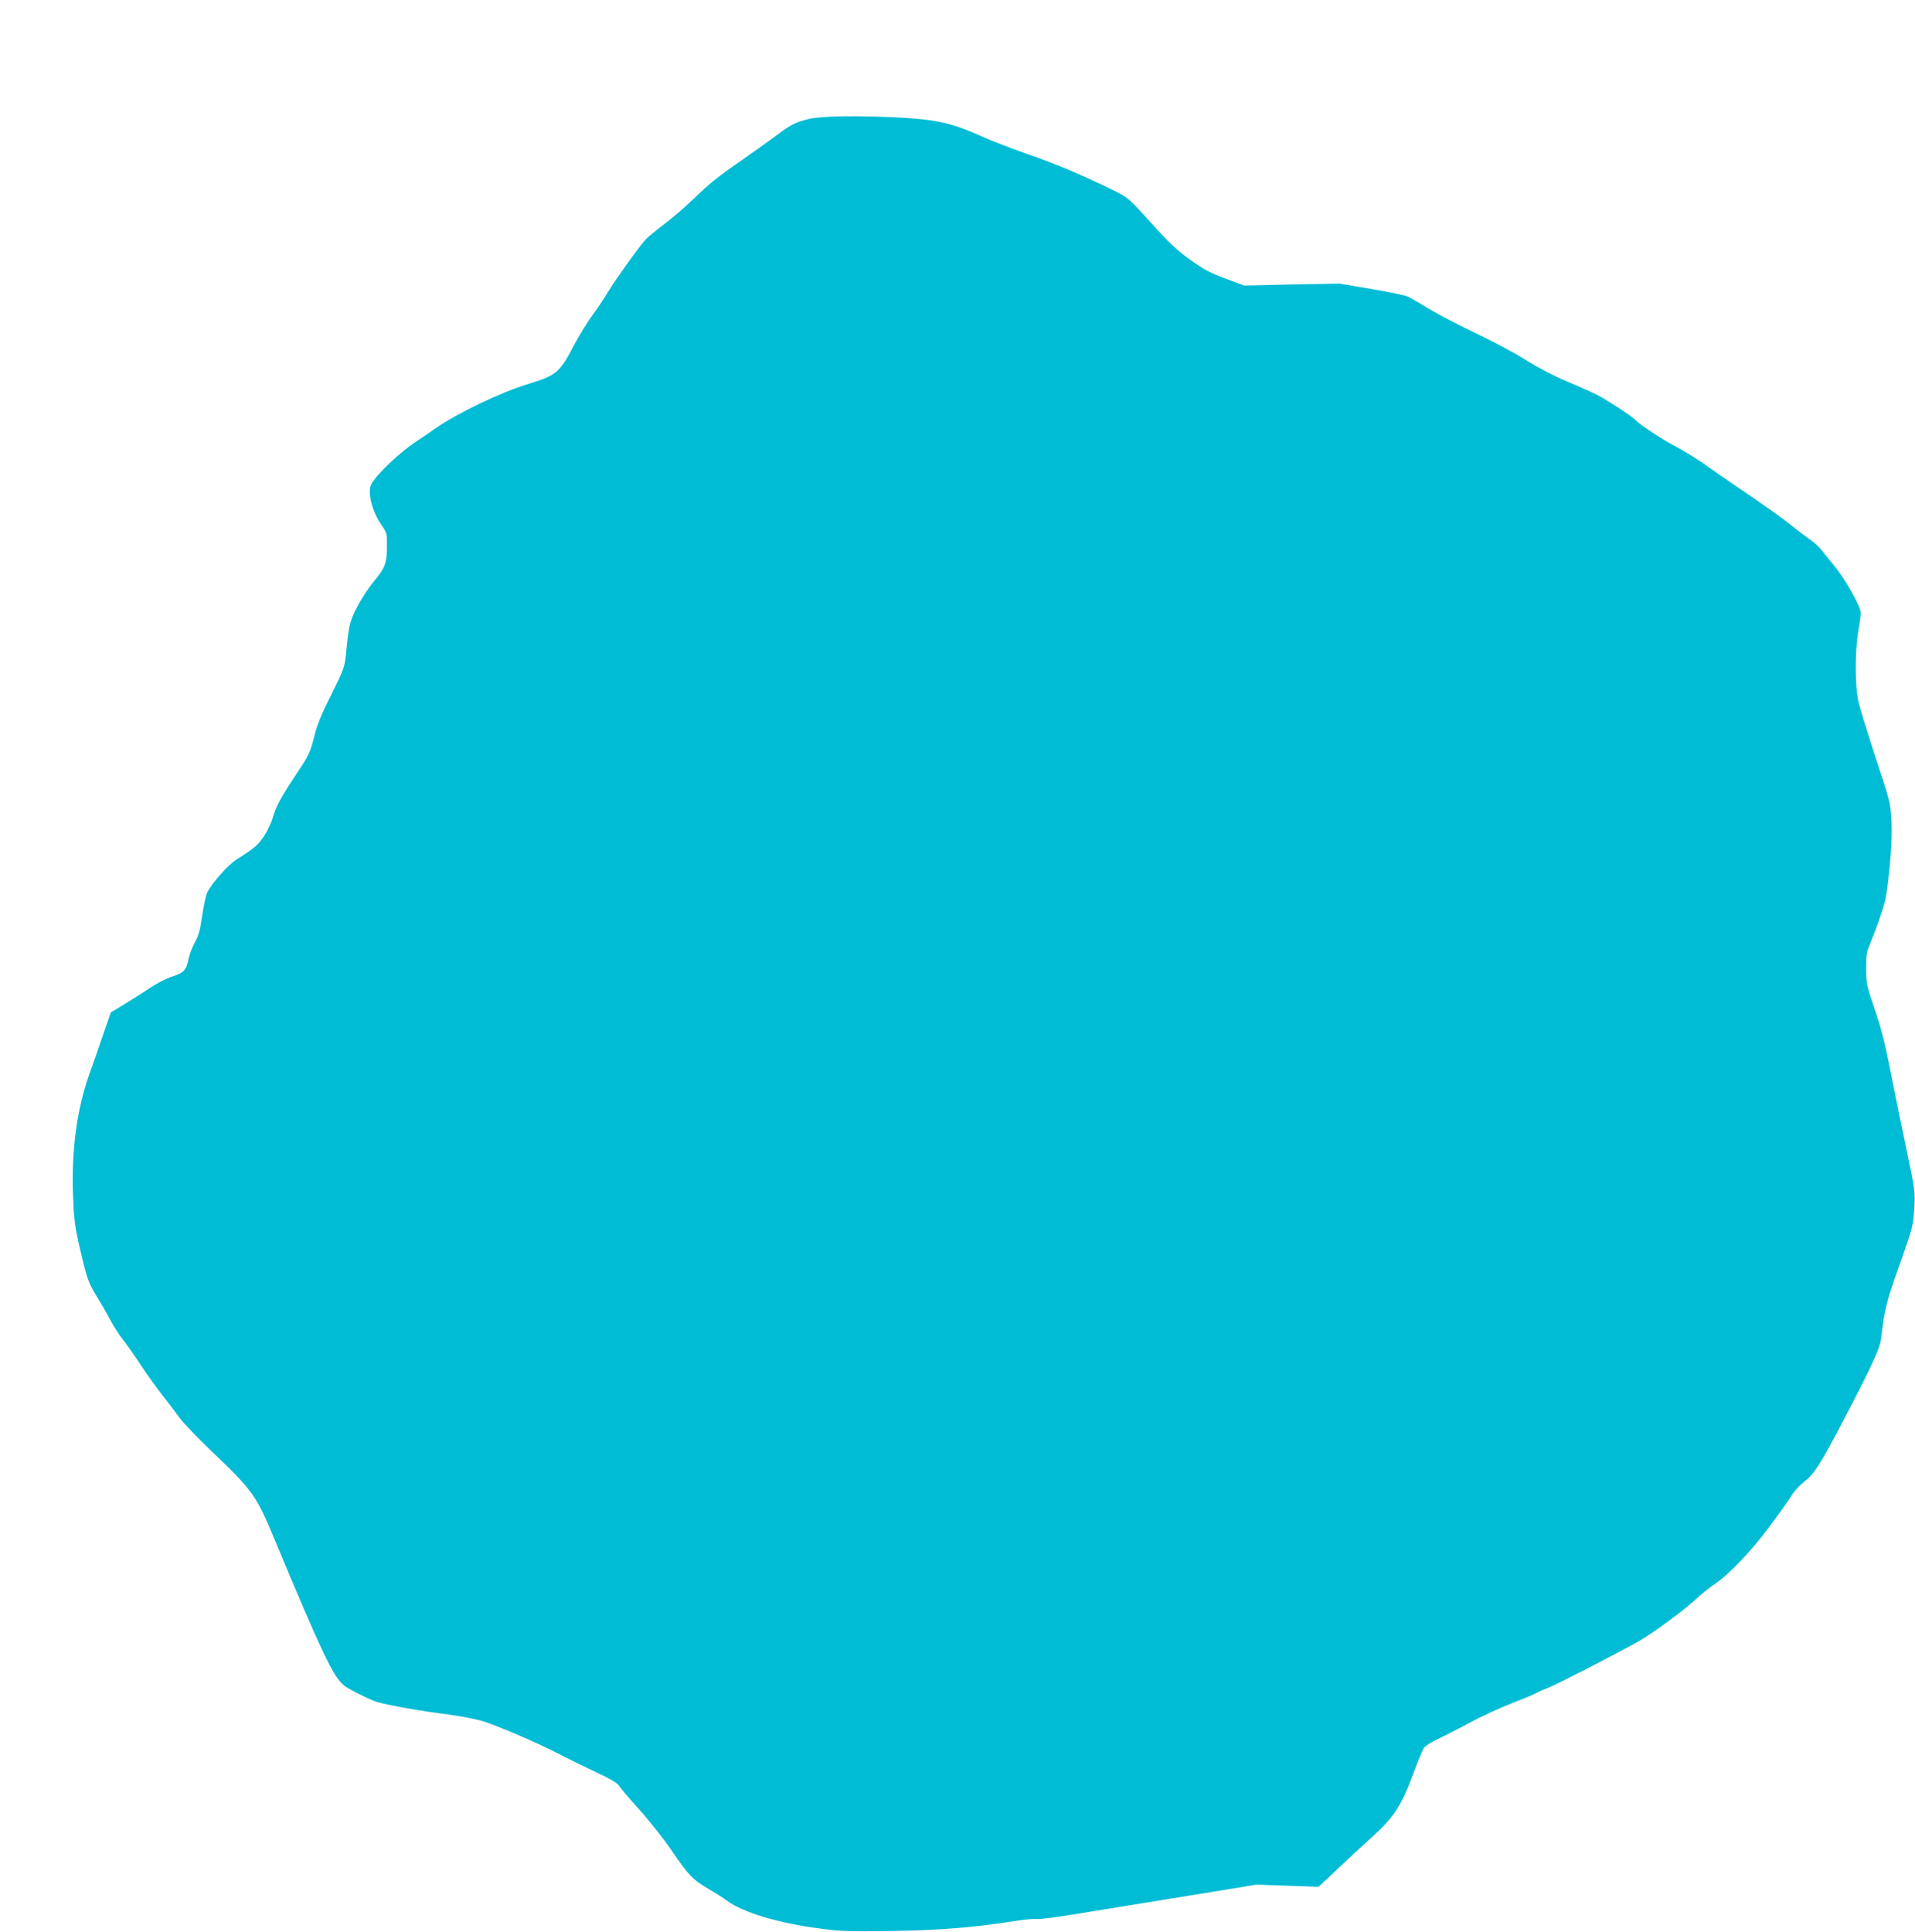
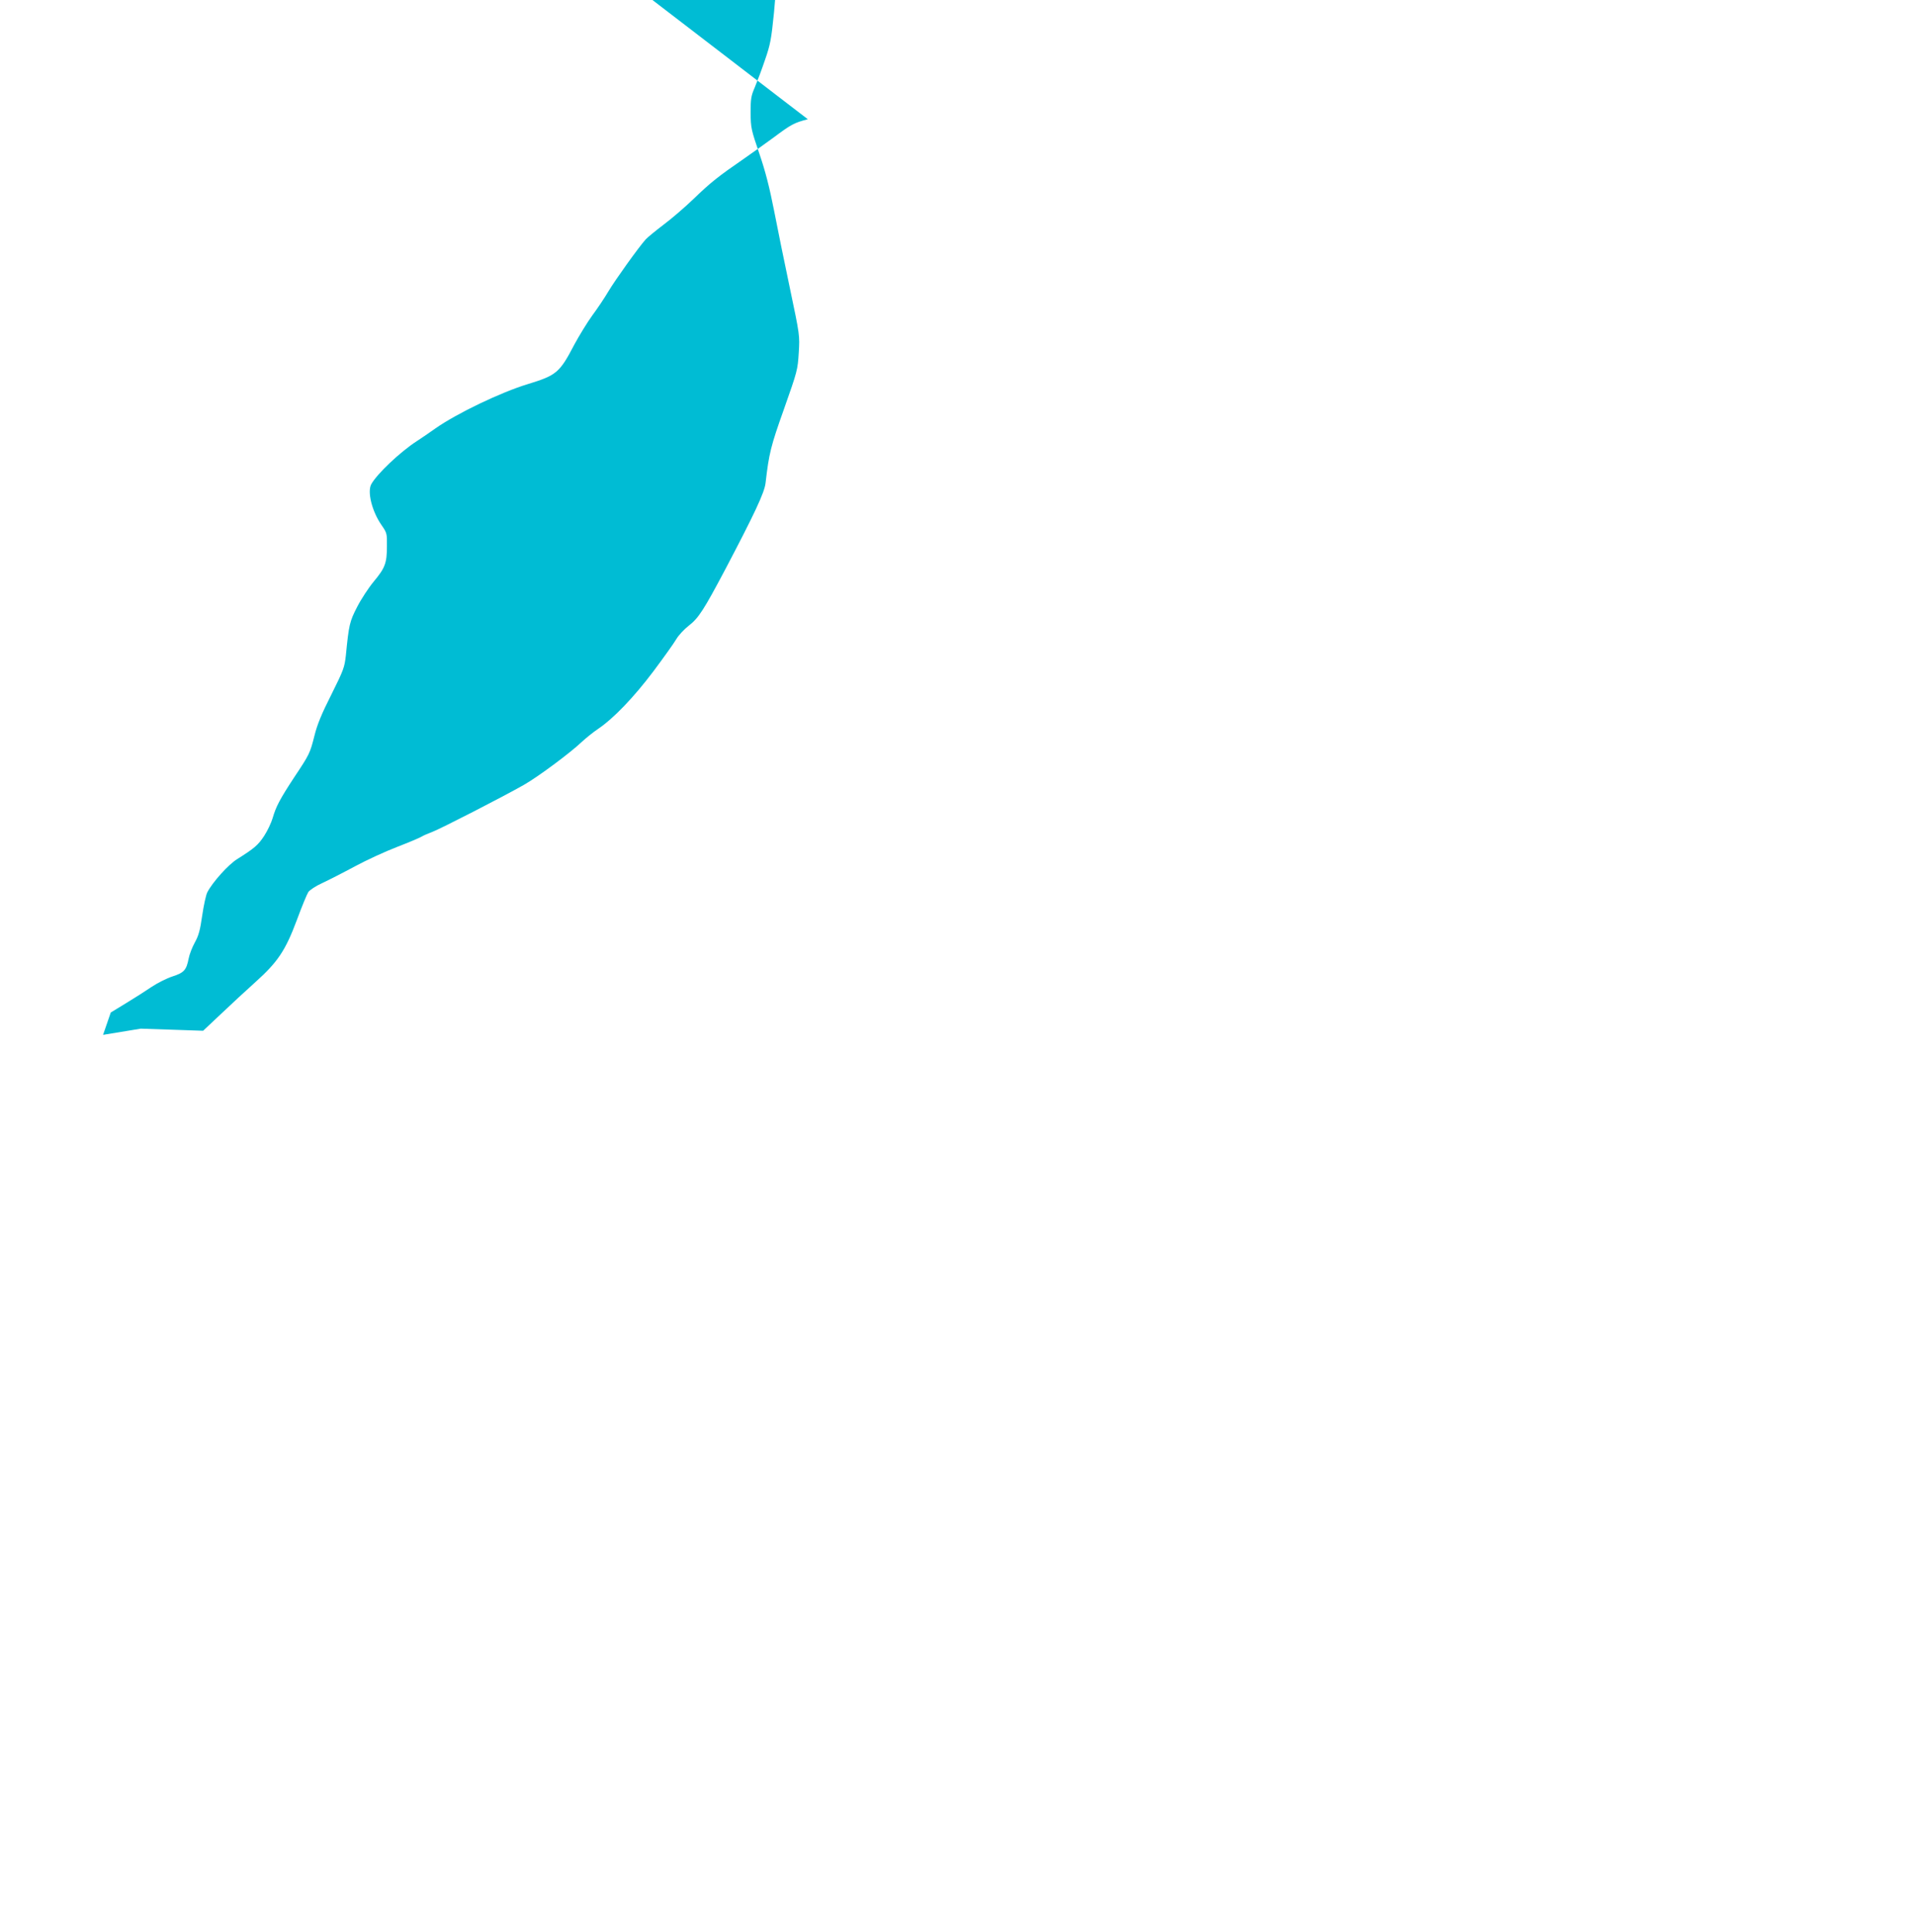
<svg xmlns="http://www.w3.org/2000/svg" version="1.0" width="1269pt" height="1280pt" viewBox="0 0 1269 1280" preserveAspectRatio="xMidYMid meet">
  <g transform="translate(0,1280) scale(0.1,-0.1)" fill="#00bcd4" stroke="none">
-     <path d="M5353 12010 c-91 -24 -110 -34 -229 -123 -55 -40 -144 -104 -199 -142 -164 -113 -215 -153 -328 -262 -59 -57 -149 -134 -200 -172 -50 -38 -104 -82 -118 -97 -46 -51 -201 -267 -247 -344 -24 -41 -72 -113 -107 -160 -34 -47 -87 -134 -119 -193 -97 -186 -118 -204 -308 -262 -178 -54 -469 -193 -613 -294 -44 -31 -99 -69 -123 -84 -111 -72 -265 -218 -302 -286 -27 -51 5 -179 68 -270 36 -52 37 -56 36 -140 0 -112 -12 -144 -87 -234 -34 -41 -84 -117 -110 -168 -50 -97 -55 -117 -75 -321 -9 -81 -15 -97 -96 -260 -64 -126 -94 -199 -112 -272 -30 -118 -32 -123 -136 -279 -93 -142 -119 -191 -141 -267 -9 -31 -34 -84 -56 -118 -40 -61 -65 -83 -180 -155 -59 -37 -162 -152 -197 -219 -9 -17 -24 -86 -34 -154 -14 -99 -24 -134 -49 -179 -17 -31 -36 -79 -41 -107 -15 -76 -30 -93 -107 -118 -37 -12 -99 -43 -138 -69 -38 -26 -115 -75 -171 -109 l-100 -61 -51 -148 c-28 -82 -69 -200 -92 -263 -82 -235 -118 -502 -107 -800 5 -149 11 -197 40 -328 50 -218 59 -247 117 -342 29 -47 70 -119 92 -160 22 -41 56 -95 77 -120 20 -25 74 -101 120 -170 45 -69 113 -163 150 -210 37 -47 87 -112 111 -146 24 -33 121 -134 214 -223 266 -253 294 -291 410 -571 319 -764 394 -922 466 -979 32 -25 170 -94 219 -109 56 -18 302 -62 467 -82 83 -11 188 -31 233 -45 107 -34 356 -141 500 -215 63 -33 176 -88 252 -124 93 -43 140 -71 149 -87 7 -13 67 -84 133 -157 67 -74 163 -195 214 -270 115 -168 141 -196 245 -257 45 -26 103 -63 128 -82 107 -77 343 -147 614 -182 143 -19 194 -20 485 -16 324 6 533 23 834 70 54 8 108 12 120 9 11 -2 120 11 241 31 253 41 600 97 960 156 l250 41 207 -7 206 -7 119 112 c65 62 168 157 228 211 148 133 199 209 275 413 32 87 66 169 75 183 10 14 49 40 93 60 43 20 139 69 215 110 76 41 202 99 280 129 78 30 151 61 162 68 11 7 43 21 70 31 54 20 473 235 608 312 92 52 306 211 382 283 28 26 77 66 110 88 102 69 236 208 367 382 68 91 136 186 151 212 15 26 52 66 83 90 65 50 100 105 242 373 193 367 260 509 267 572 23 198 34 243 123 493 88 249 90 258 97 370 7 115 7 116 -58 425 -36 171 -84 405 -106 520 -30 152 -56 255 -97 375 -54 158 -57 170 -58 270 0 94 3 112 28 170 15 36 46 117 67 180 36 103 42 137 60 315 14 145 17 233 13 320 -7 118 -9 125 -105 415 -53 162 -105 331 -115 375 -22 101 -22 332 0 461 9 49 16 104 16 123 0 43 -105 229 -180 318 -30 36 -66 81 -80 99 -14 19 -47 50 -75 68 -27 19 -84 62 -125 95 -73 58 -159 119 -385 273 -61 41 -131 90 -157 109 -67 49 -173 115 -245 152 -74 39 -222 137 -243 162 -18 22 -193 136 -263 172 -29 14 -115 53 -192 85 -86 36 -190 90 -268 139 -70 45 -219 124 -330 177 -111 52 -251 126 -312 162 -60 37 -124 74 -141 83 -17 9 -127 32 -245 52 l-214 36 -315 -6 -315 -7 -124 46 c-102 38 -142 59 -236 126 -92 67 -139 111 -260 246 -144 160 -151 165 -239 209 -199 98 -370 171 -566 240 -113 39 -250 92 -305 117 -198 90 -305 115 -538 128 -289 16 -540 12 -624 -10z" />
+     <path d="M5353 12010 c-91 -24 -110 -34 -229 -123 -55 -40 -144 -104 -199 -142 -164 -113 -215 -153 -328 -262 -59 -57 -149 -134 -200 -172 -50 -38 -104 -82 -118 -97 -46 -51 -201 -267 -247 -344 -24 -41 -72 -113 -107 -160 -34 -47 -87 -134 -119 -193 -97 -186 -118 -204 -308 -262 -178 -54 -469 -193 -613 -294 -44 -31 -99 -69 -123 -84 -111 -72 -265 -218 -302 -286 -27 -51 5 -179 68 -270 36 -52 37 -56 36 -140 0 -112 -12 -144 -87 -234 -34 -41 -84 -117 -110 -168 -50 -97 -55 -117 -75 -321 -9 -81 -15 -97 -96 -260 -64 -126 -94 -199 -112 -272 -30 -118 -32 -123 -136 -279 -93 -142 -119 -191 -141 -267 -9 -31 -34 -84 -56 -118 -40 -61 -65 -83 -180 -155 -59 -37 -162 -152 -197 -219 -9 -17 -24 -86 -34 -154 -14 -99 -24 -134 -49 -179 -17 -31 -36 -79 -41 -107 -15 -76 -30 -93 -107 -118 -37 -12 -99 -43 -138 -69 -38 -26 -115 -75 -171 -109 l-100 -61 -51 -148 l250 41 207 -7 206 -7 119 112 c65 62 168 157 228 211 148 133 199 209 275 413 32 87 66 169 75 183 10 14 49 40 93 60 43 20 139 69 215 110 76 41 202 99 280 129 78 30 151 61 162 68 11 7 43 21 70 31 54 20 473 235 608 312 92 52 306 211 382 283 28 26 77 66 110 88 102 69 236 208 367 382 68 91 136 186 151 212 15 26 52 66 83 90 65 50 100 105 242 373 193 367 260 509 267 572 23 198 34 243 123 493 88 249 90 258 97 370 7 115 7 116 -58 425 -36 171 -84 405 -106 520 -30 152 -56 255 -97 375 -54 158 -57 170 -58 270 0 94 3 112 28 170 15 36 46 117 67 180 36 103 42 137 60 315 14 145 17 233 13 320 -7 118 -9 125 -105 415 -53 162 -105 331 -115 375 -22 101 -22 332 0 461 9 49 16 104 16 123 0 43 -105 229 -180 318 -30 36 -66 81 -80 99 -14 19 -47 50 -75 68 -27 19 -84 62 -125 95 -73 58 -159 119 -385 273 -61 41 -131 90 -157 109 -67 49 -173 115 -245 152 -74 39 -222 137 -243 162 -18 22 -193 136 -263 172 -29 14 -115 53 -192 85 -86 36 -190 90 -268 139 -70 45 -219 124 -330 177 -111 52 -251 126 -312 162 -60 37 -124 74 -141 83 -17 9 -127 32 -245 52 l-214 36 -315 -6 -315 -7 -124 46 c-102 38 -142 59 -236 126 -92 67 -139 111 -260 246 -144 160 -151 165 -239 209 -199 98 -370 171 -566 240 -113 39 -250 92 -305 117 -198 90 -305 115 -538 128 -289 16 -540 12 -624 -10z" />
  </g>
</svg>